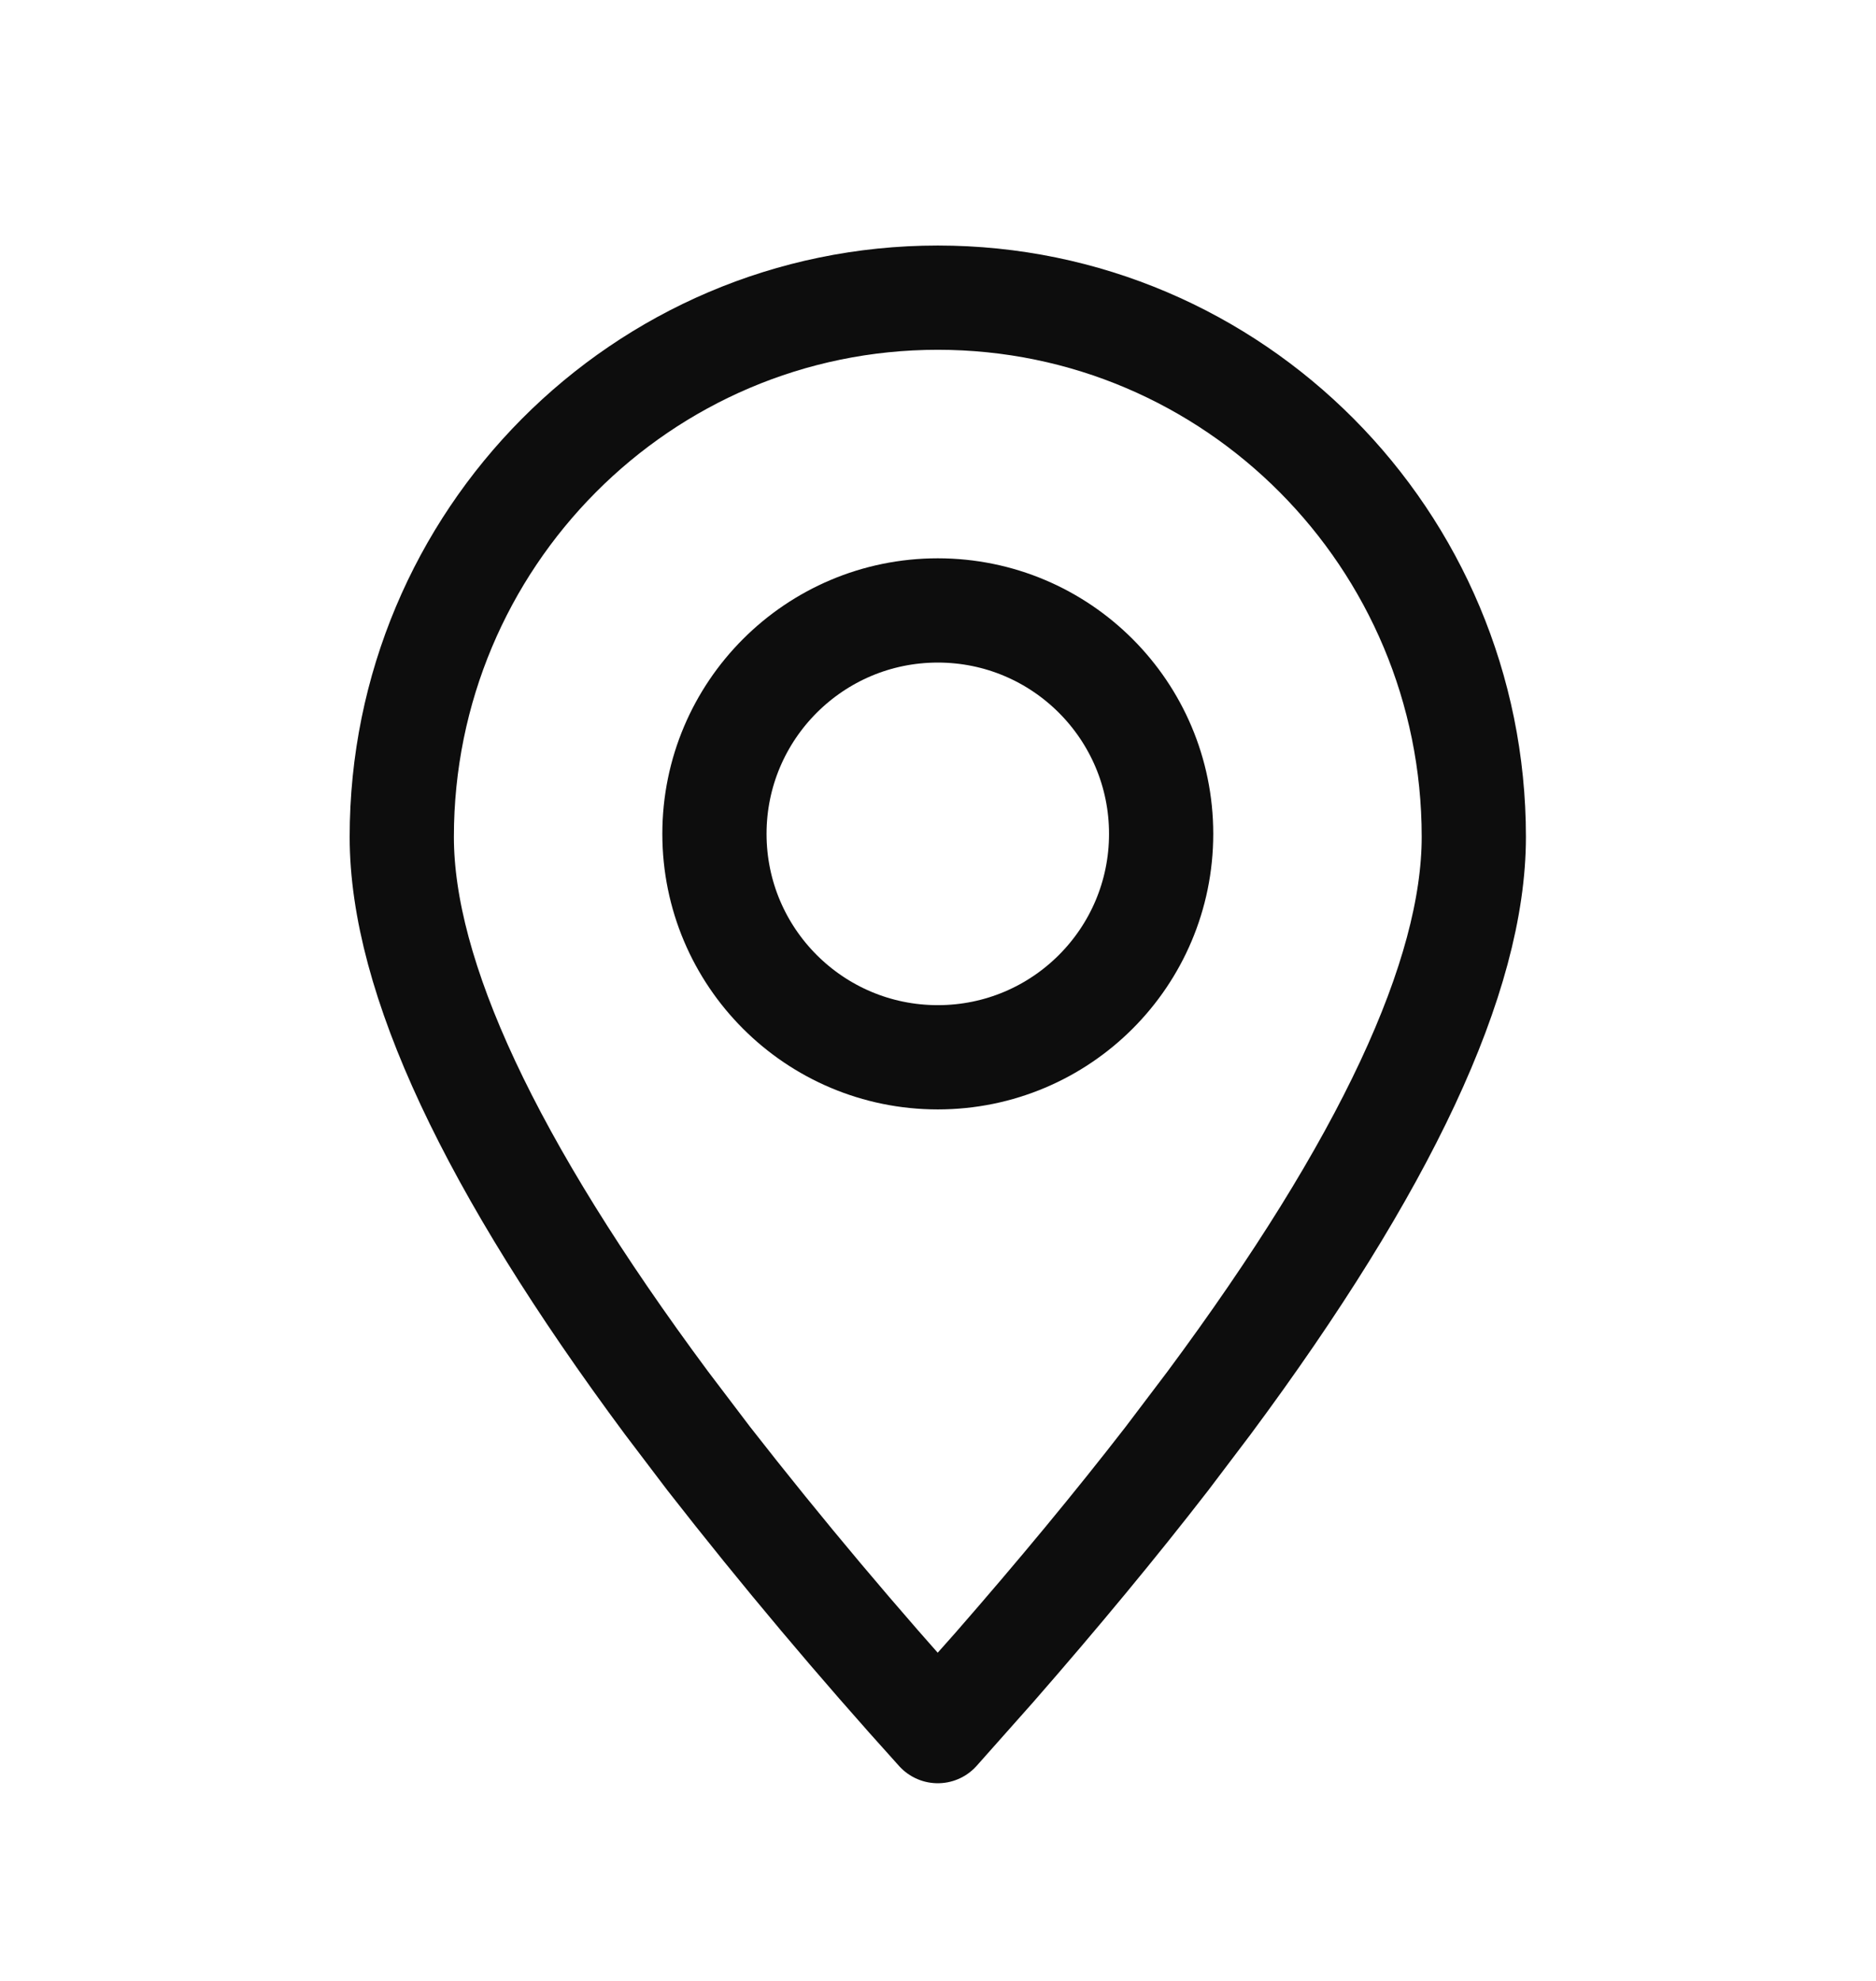
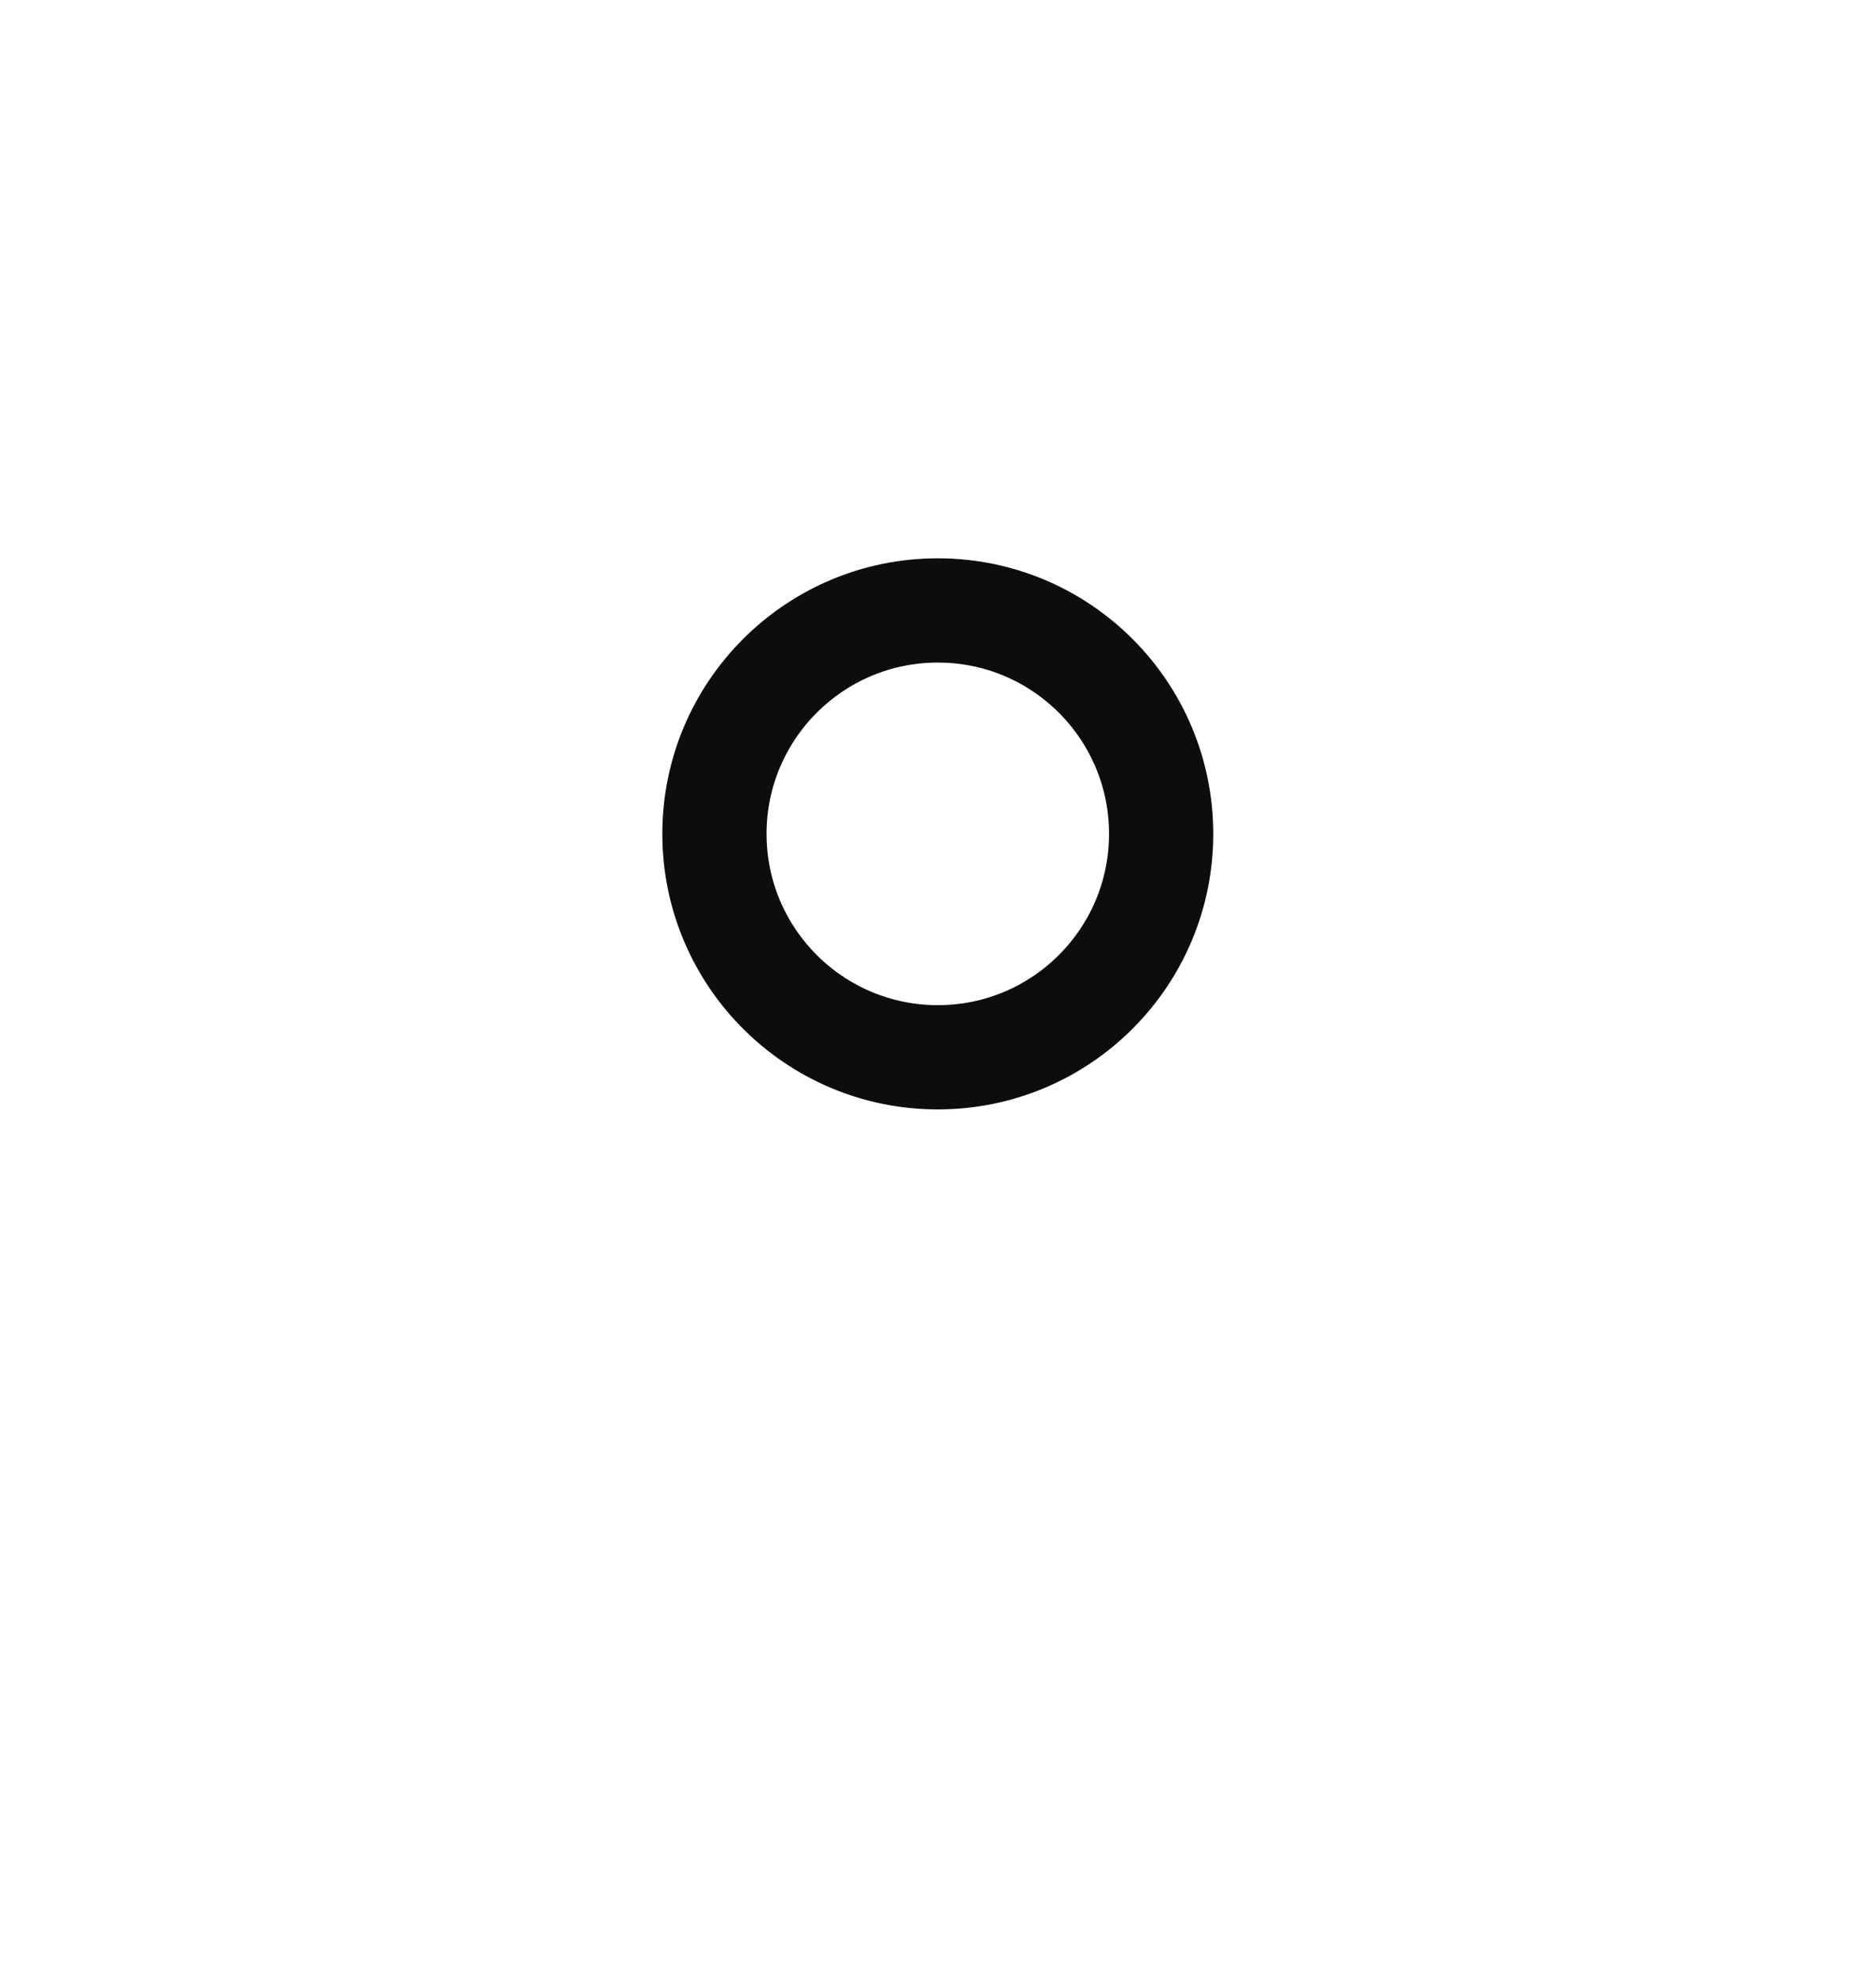
<svg xmlns="http://www.w3.org/2000/svg" width="18" height="19" viewBox="0 0 18 19" fill="none">
-   <path fill-rule="evenodd" clip-rule="evenodd" d="M8.998 16.604L9.539 15.995C10.153 15.292 10.705 14.625 11.196 13.991L11.601 13.456C13.294 11.175 14.141 9.365 14.141 8.027C14.141 5.171 11.839 2.855 8.998 2.855C6.158 2.855 3.855 5.171 3.855 8.027C3.855 9.365 4.702 11.175 6.395 13.456L6.801 13.991C7.501 14.888 8.234 15.759 8.998 16.604Z" stroke="#0D0D0D" stroke-linecap="round" stroke-linejoin="round" />
-   <path d="M8.998 10.141C10.182 10.141 11.141 9.182 11.141 7.998C11.141 6.815 10.182 5.855 8.998 5.855C7.815 5.855 6.855 6.815 6.855 7.998C6.855 9.182 7.815 10.141 8.998 10.141Z" stroke="#0D0D0D" stroke-linecap="round" stroke-linejoin="round" />
+   <path d="M8.998 10.141C10.182 10.141 11.141 9.182 11.141 7.998C11.141 6.815 10.182 5.855 8.998 5.855C7.815 5.855 6.855 6.815 6.855 7.998C6.855 9.182 7.815 10.141 8.998 10.141" stroke="#0D0D0D" stroke-linecap="round" stroke-linejoin="round" />
</svg>